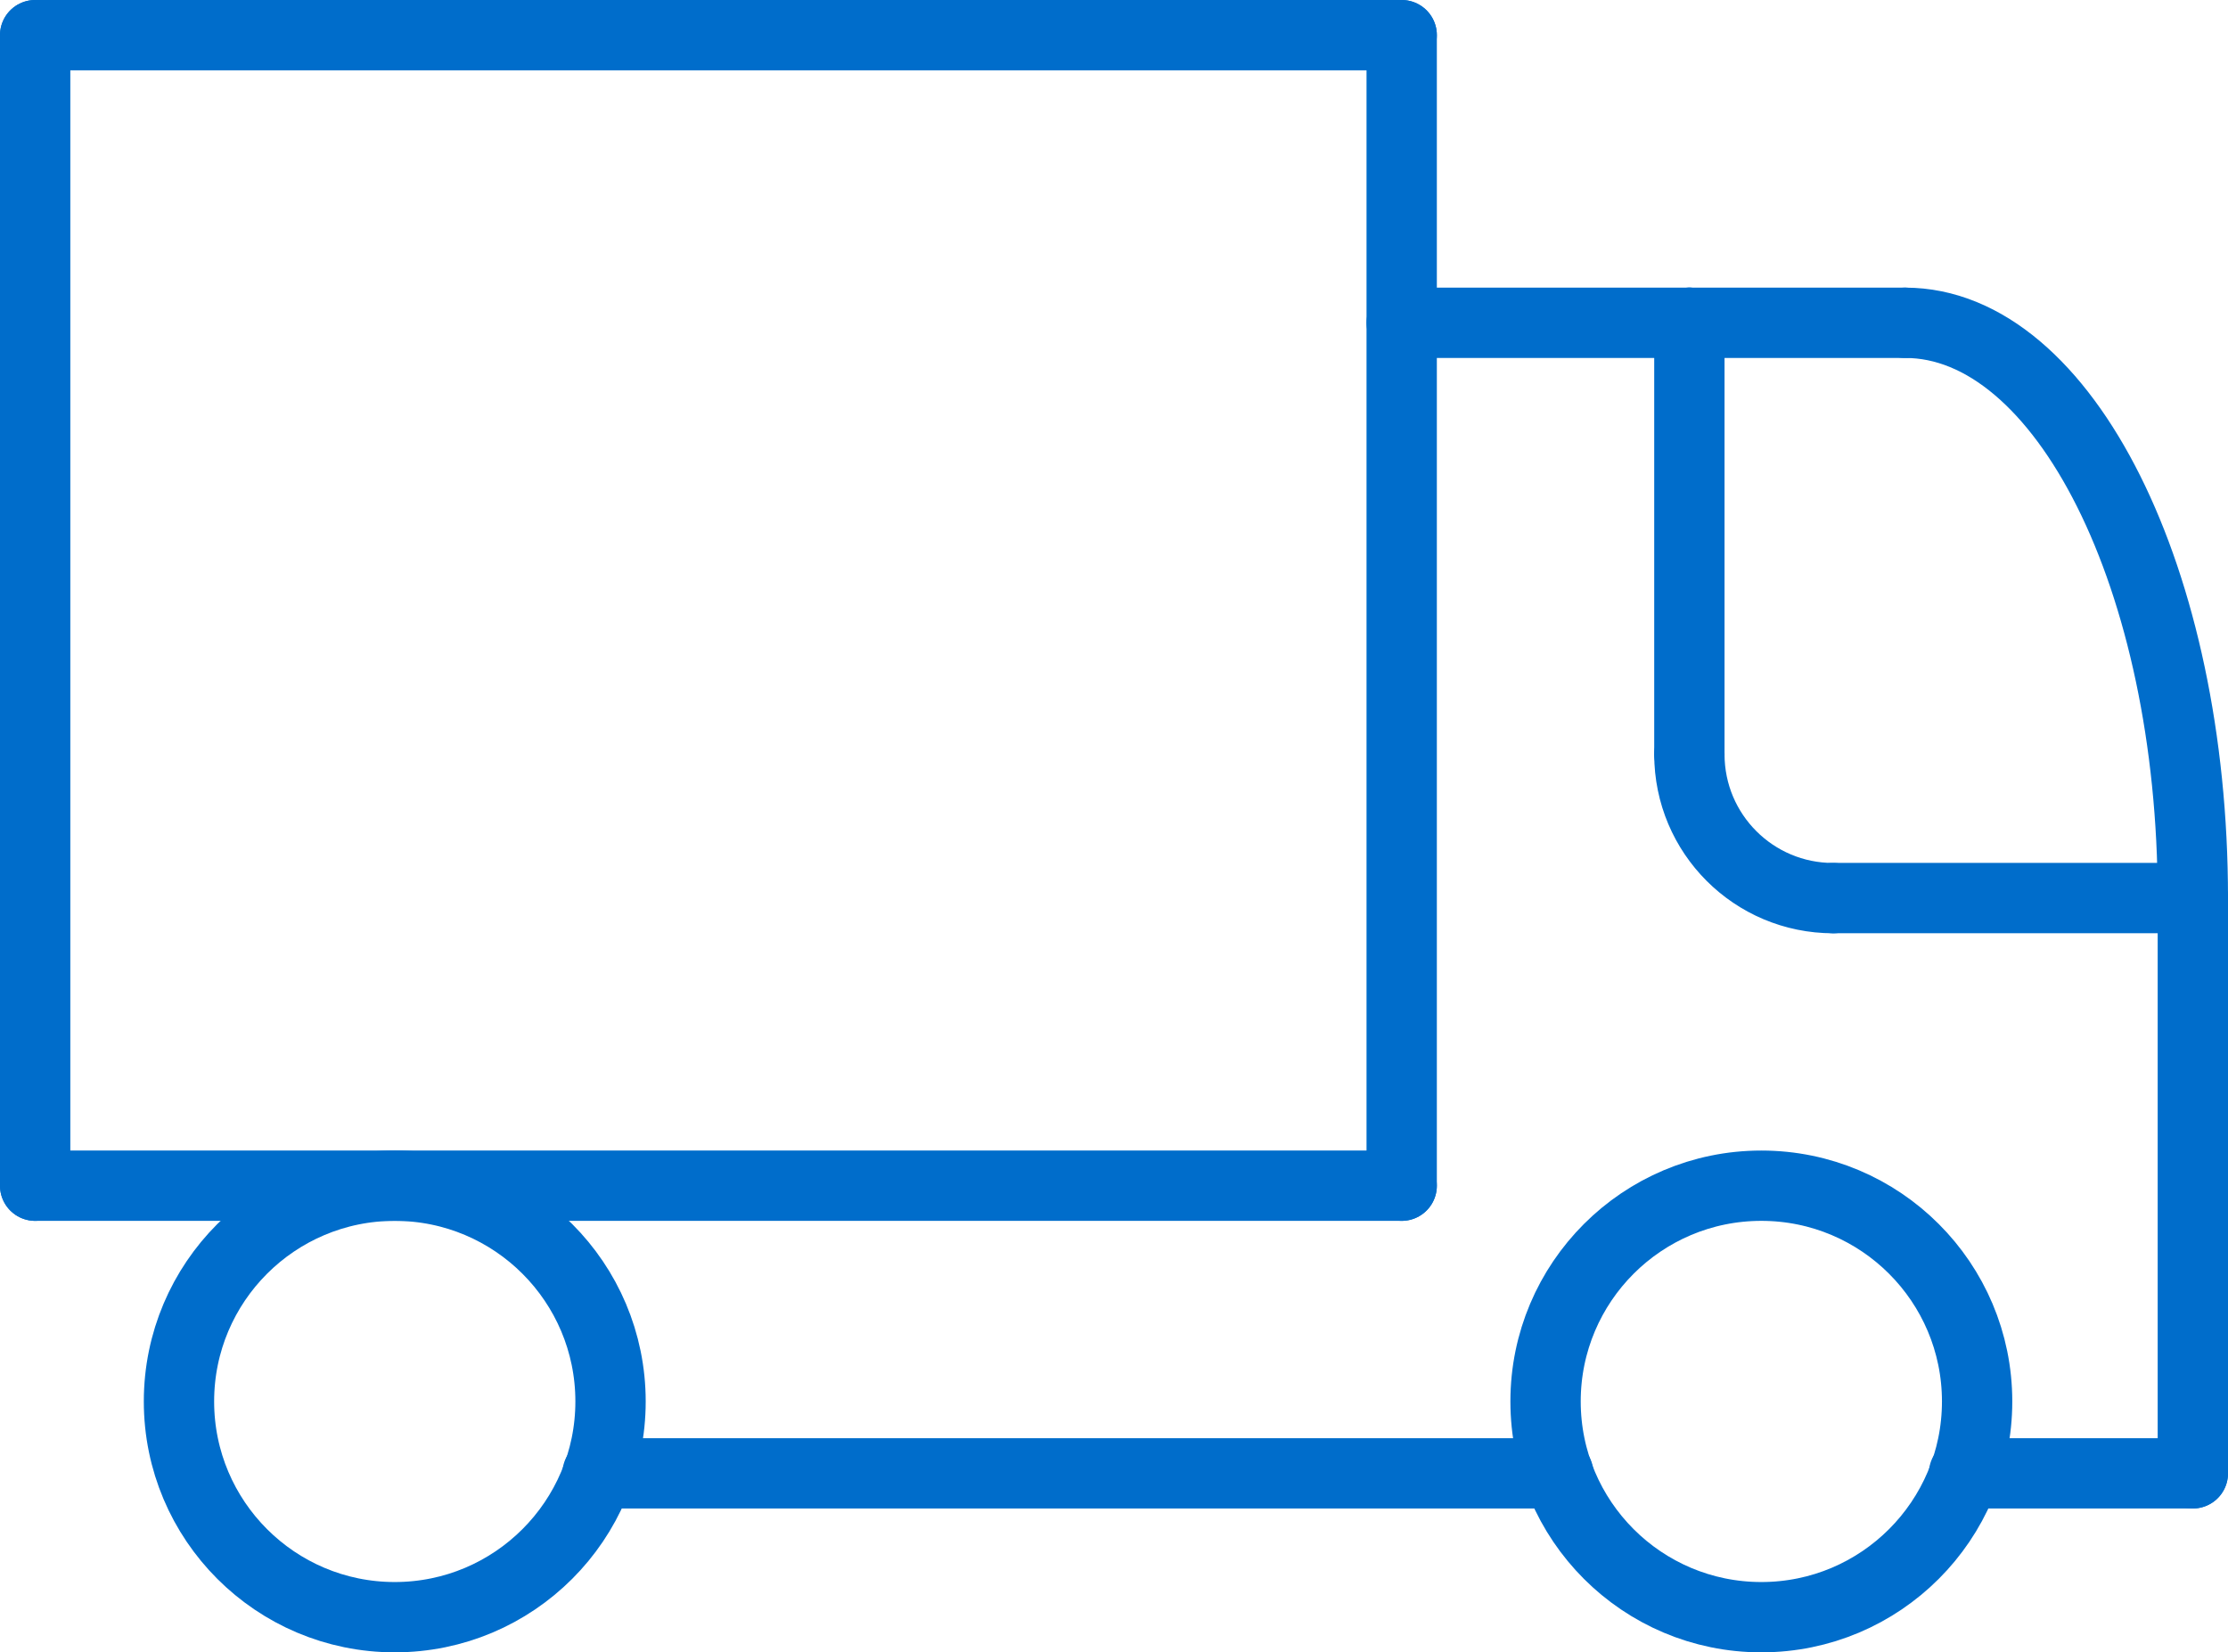
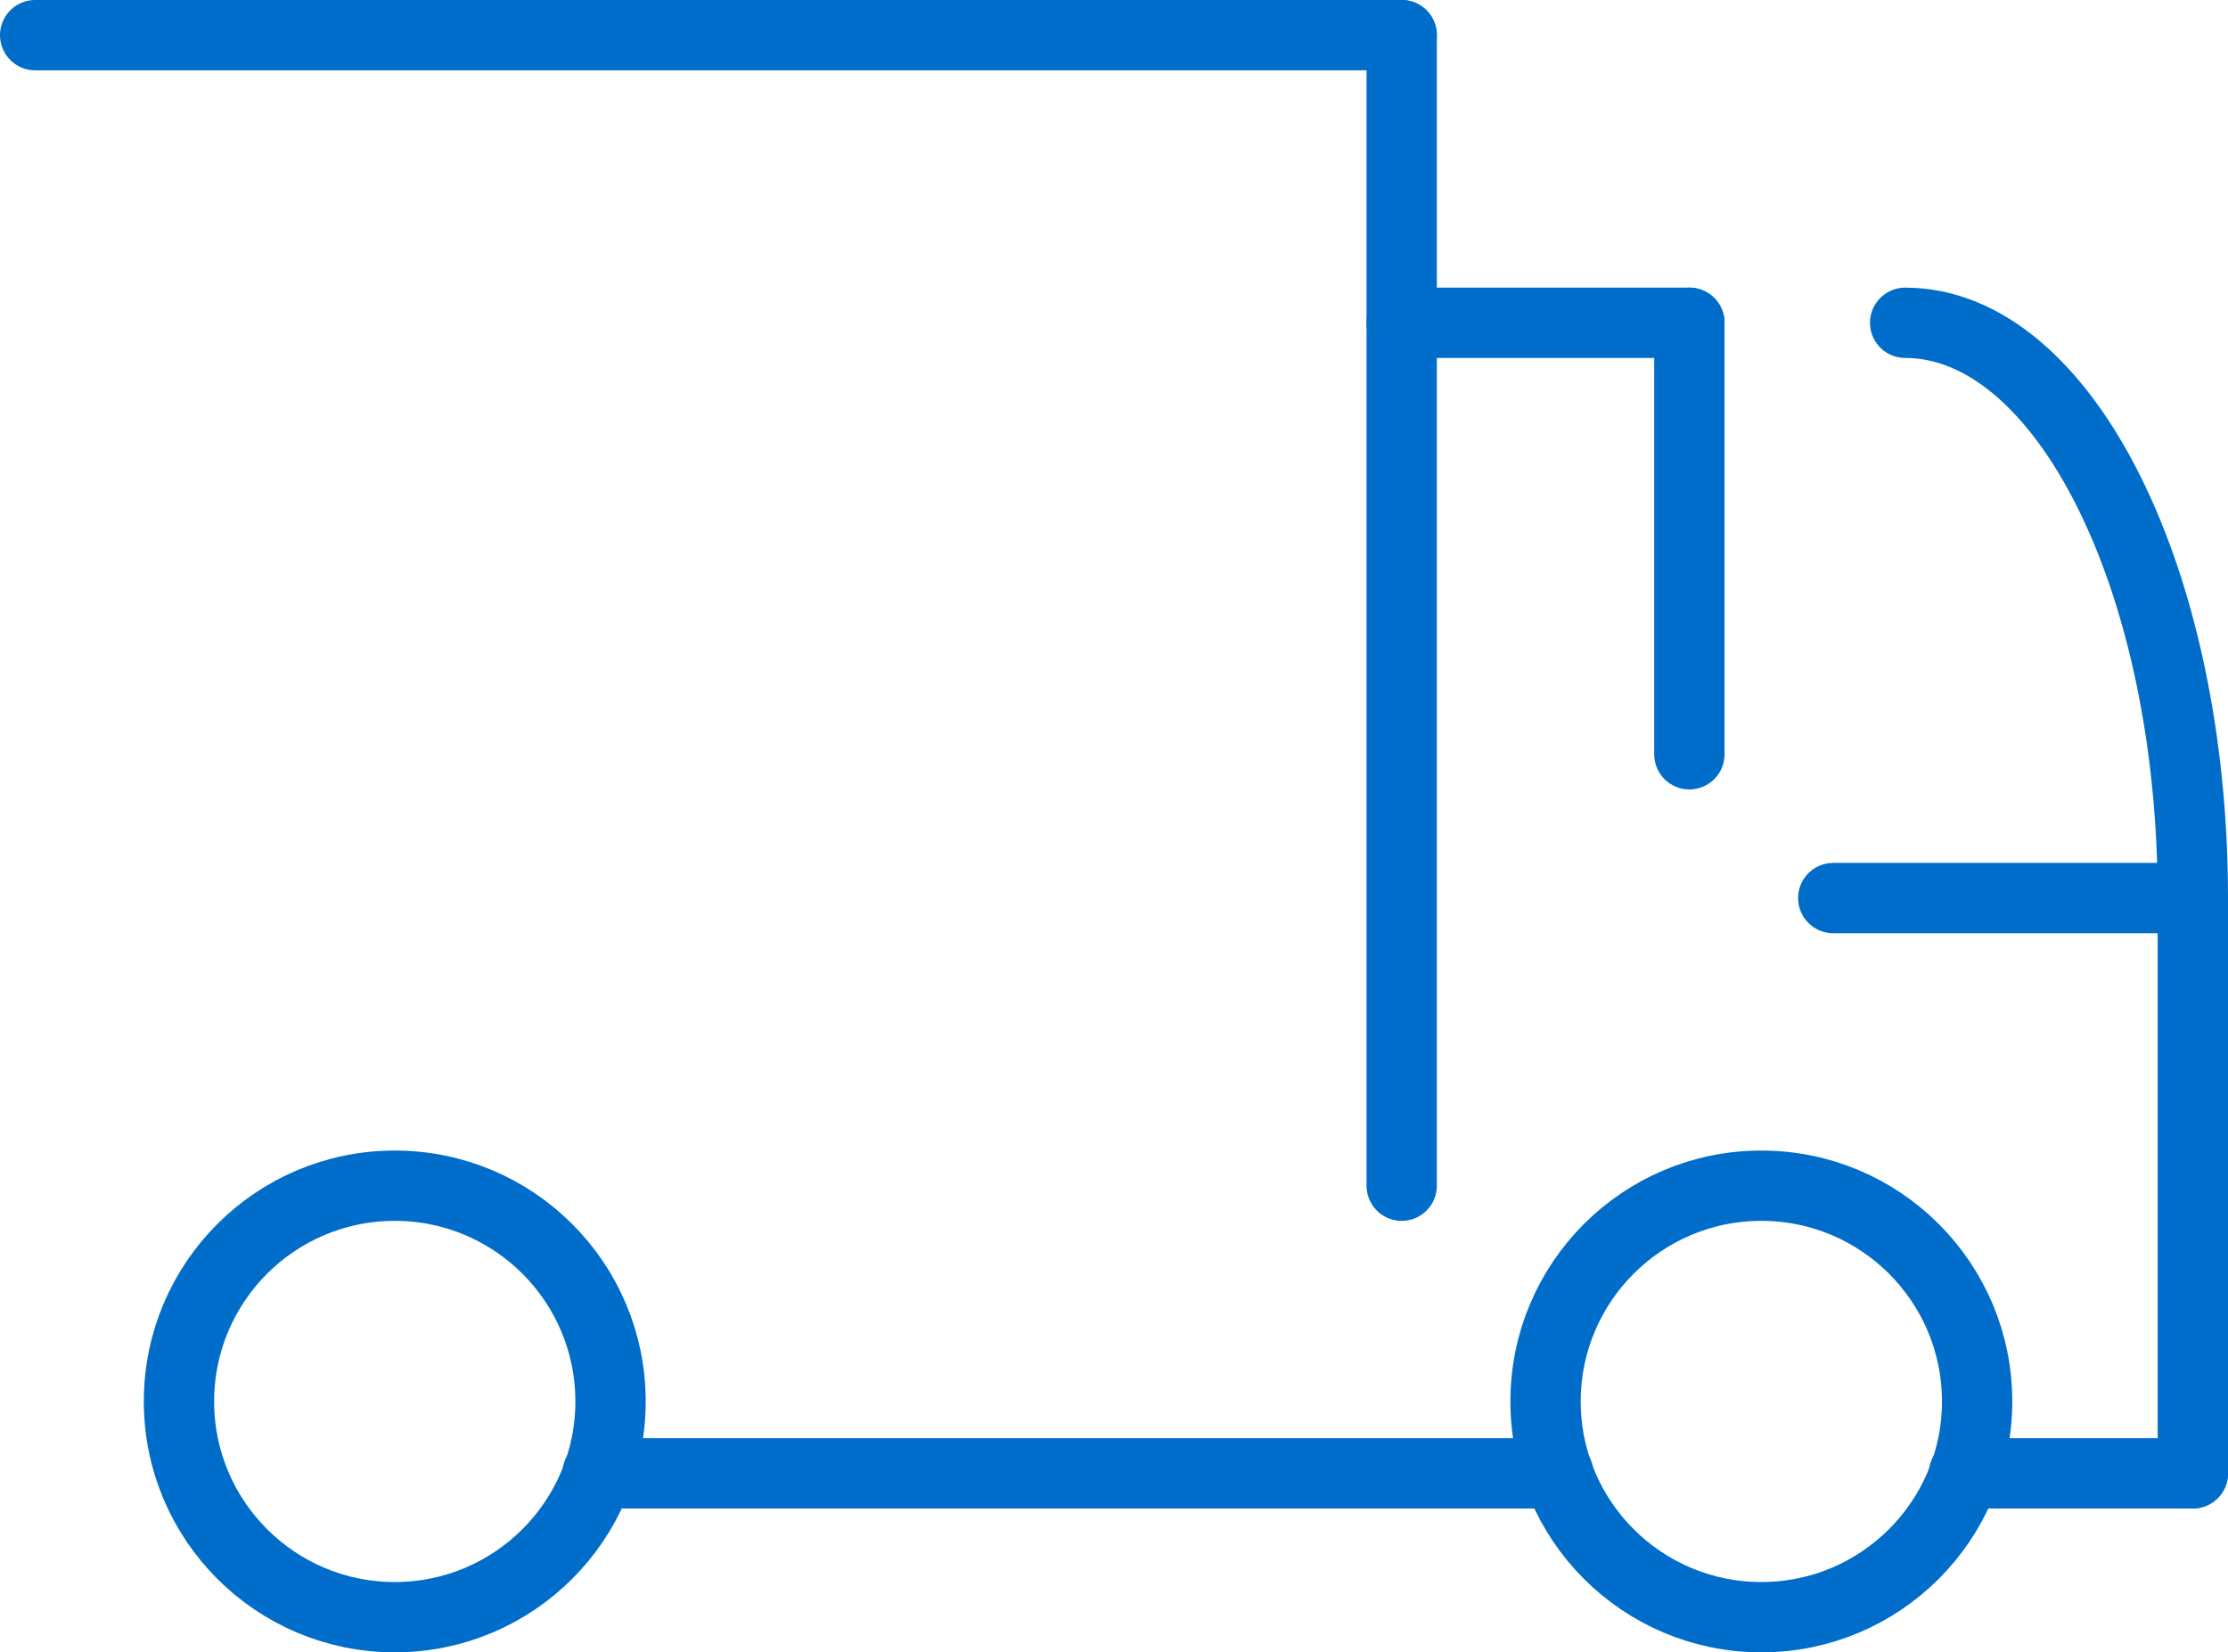
<svg xmlns="http://www.w3.org/2000/svg" id="Layer_2" data-name="Layer 2" viewBox="0 0 380.18 282">
  <defs>
    <style>
      .cls-1 {
        fill: none;
        stroke: #006dcb;
        stroke-linecap: round;
        stroke-linejoin: round;
        stroke-width: 12px;
      }
    </style>
  </defs>
  <g id="Layer_1-2" data-name="Layer 1">
    <g>
      <line class="cls-1" x1="374.18" y1="153.27" x2="374.18" y2="251.45" />
      <circle class="cls-1" cx="67.36" cy="239.18" r="36.82" />
      <circle class="cls-1" cx="300.55" cy="239.18" r="36.82" />
      <line class="cls-1" x1="374.18" y1="251.45" x2="335.14" y2="251.45" />
      <line class="cls-1" x1="265.9" y1="251.45" x2="101.97" y2="251.45" />
      <line class="cls-1" x1="288.27" y1="55.09" x2="239.18" y2="55.09" />
      <line class="cls-1" x1="288.27" y1="55.09" x2="288.27" y2="128.73" />
-       <path class="cls-1" d="M288.27,128.73c0,13.57,10.98,24.55,24.55,24.55" />
      <line class="cls-1" x1="312.82" y1="153.27" x2="374.18" y2="153.27" />
      <line class="cls-1" x1="239.18" y1="6" x2="239.18" y2="202.36" />
-       <line class="cls-1" x1="6" y1="202.36" x2="239.18" y2="202.36" />
-       <line class="cls-1" x1="6" y1="6" x2="6" y2="202.36" />
      <line class="cls-1" x1="239.18" y1="6" x2="6" y2="6" />
-       <line class="cls-1" x1="325.09" y1="55.09" x2="288.27" y2="55.09" />
      <path class="cls-1" d="M374.18,153.27c0-54.27-21.96-98.18-49.09-98.18" />
    </g>
  </g>
</svg>